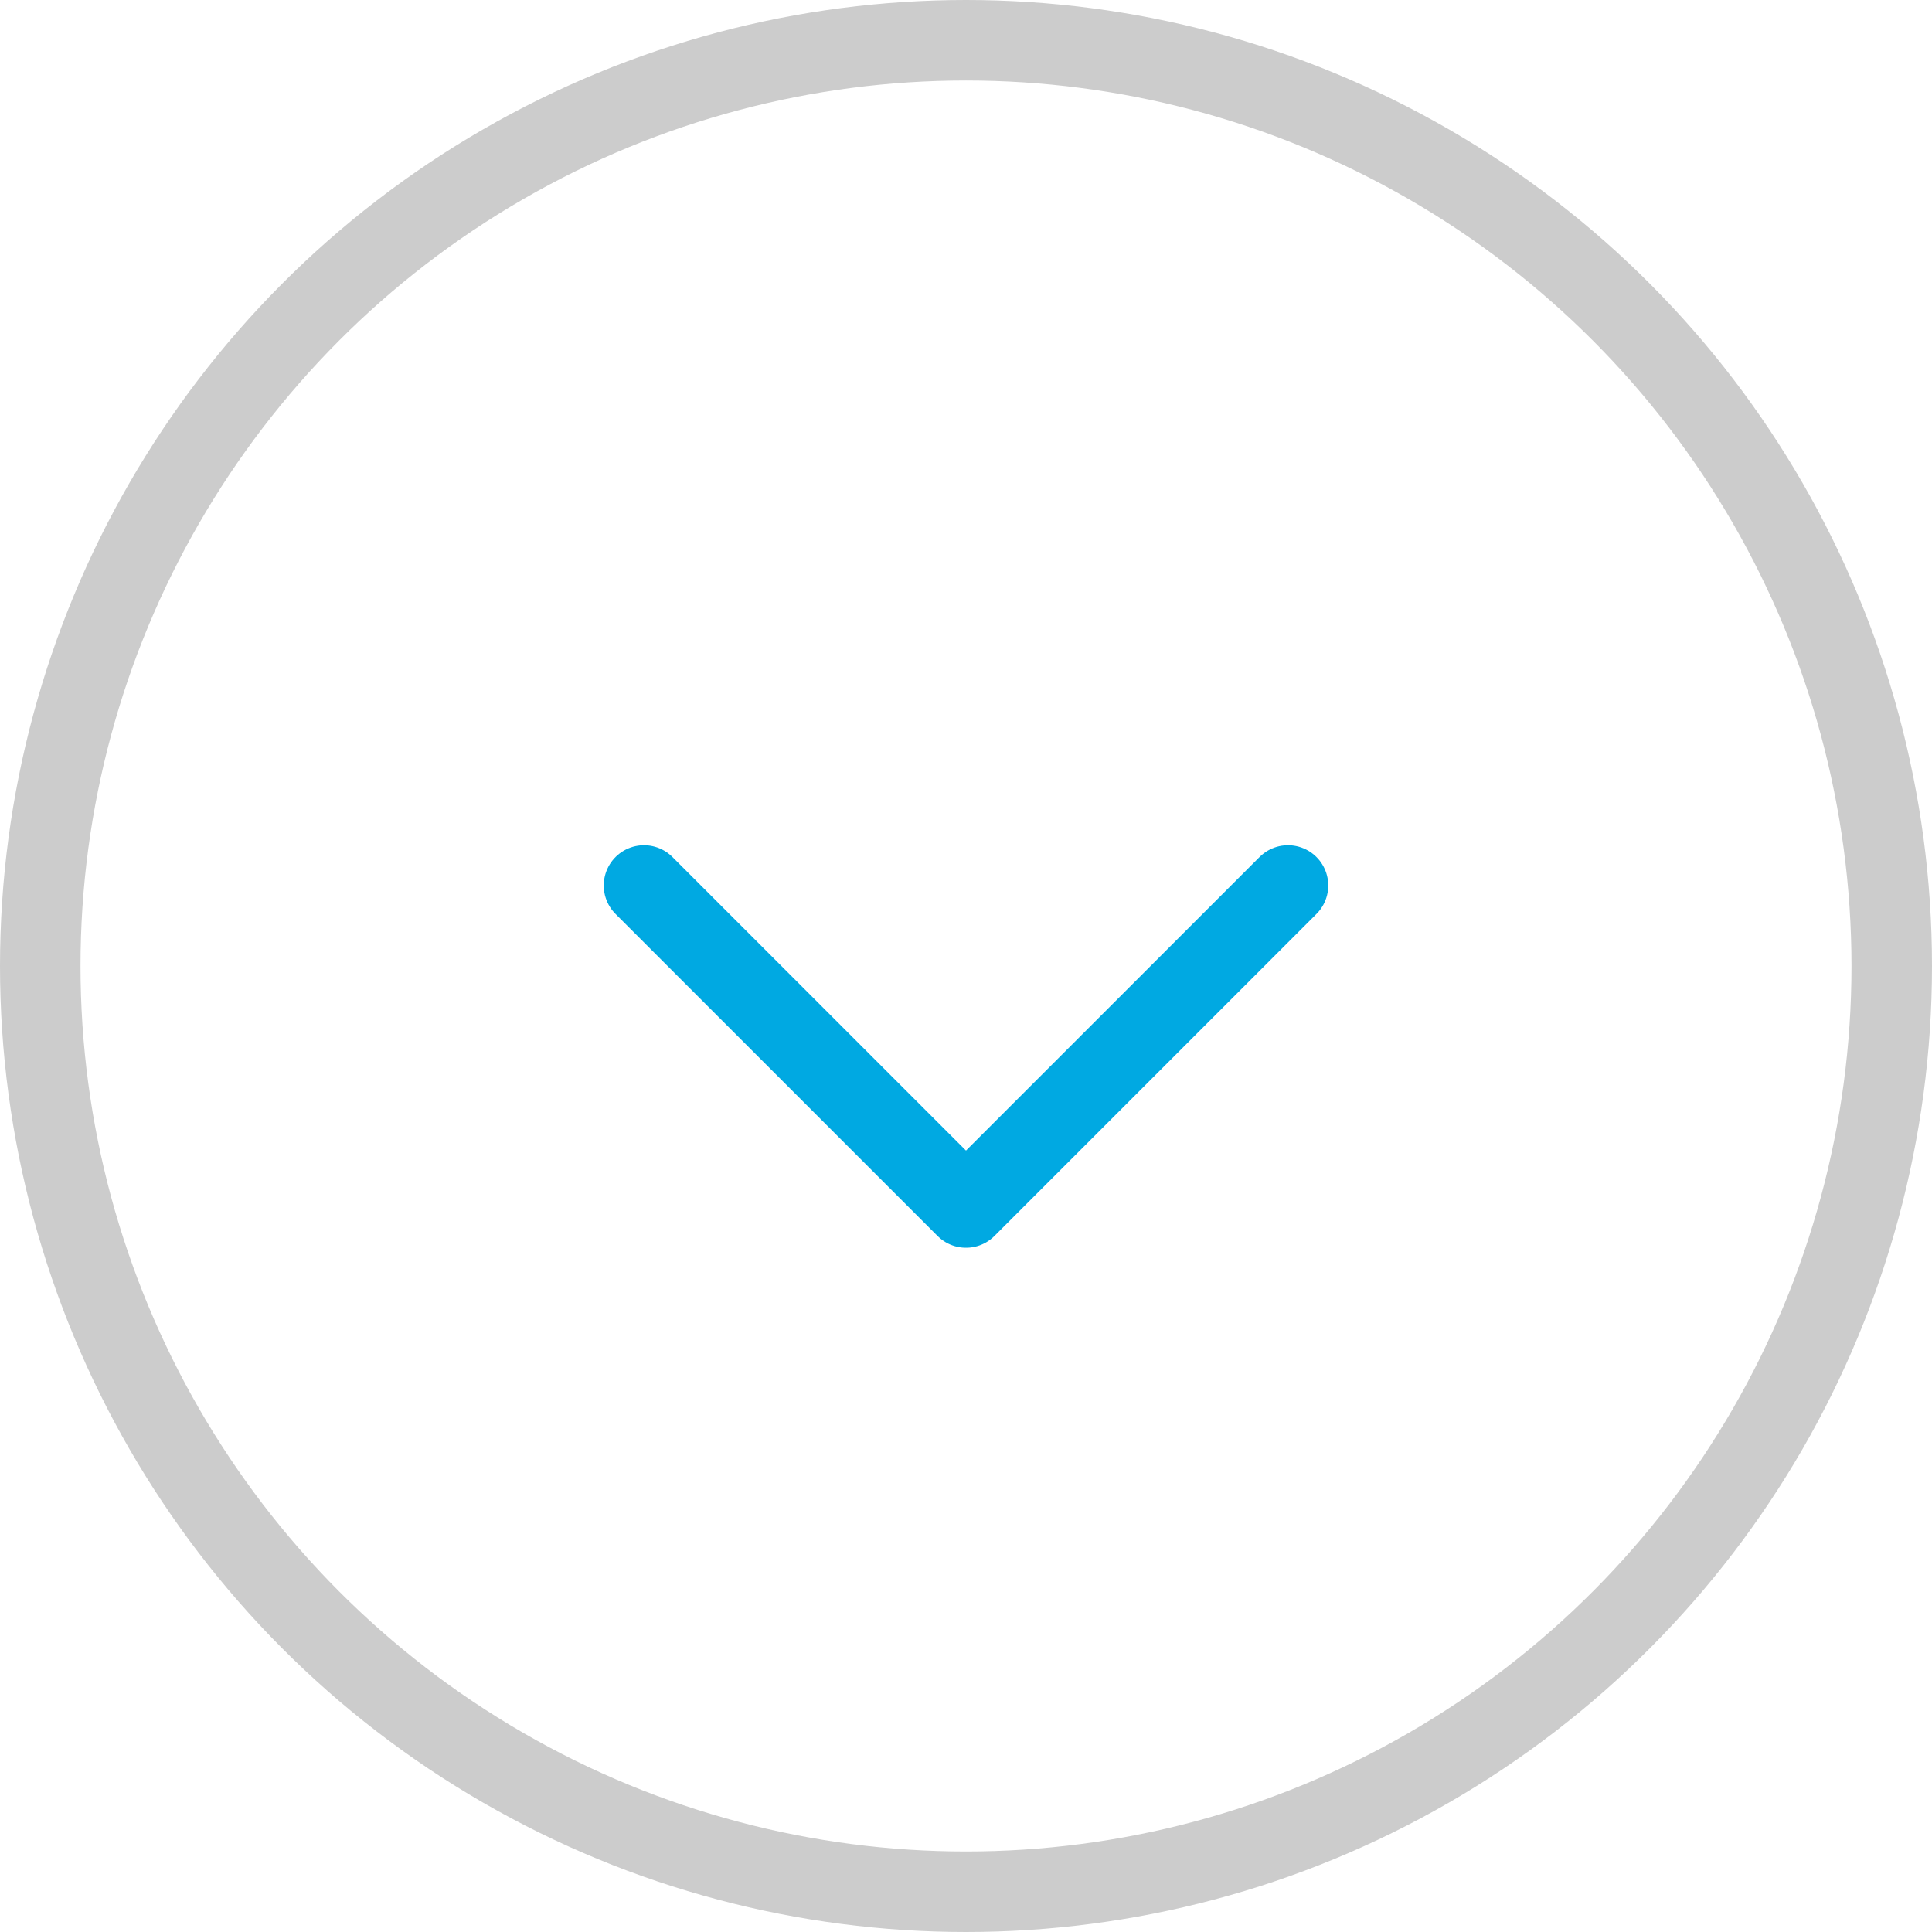
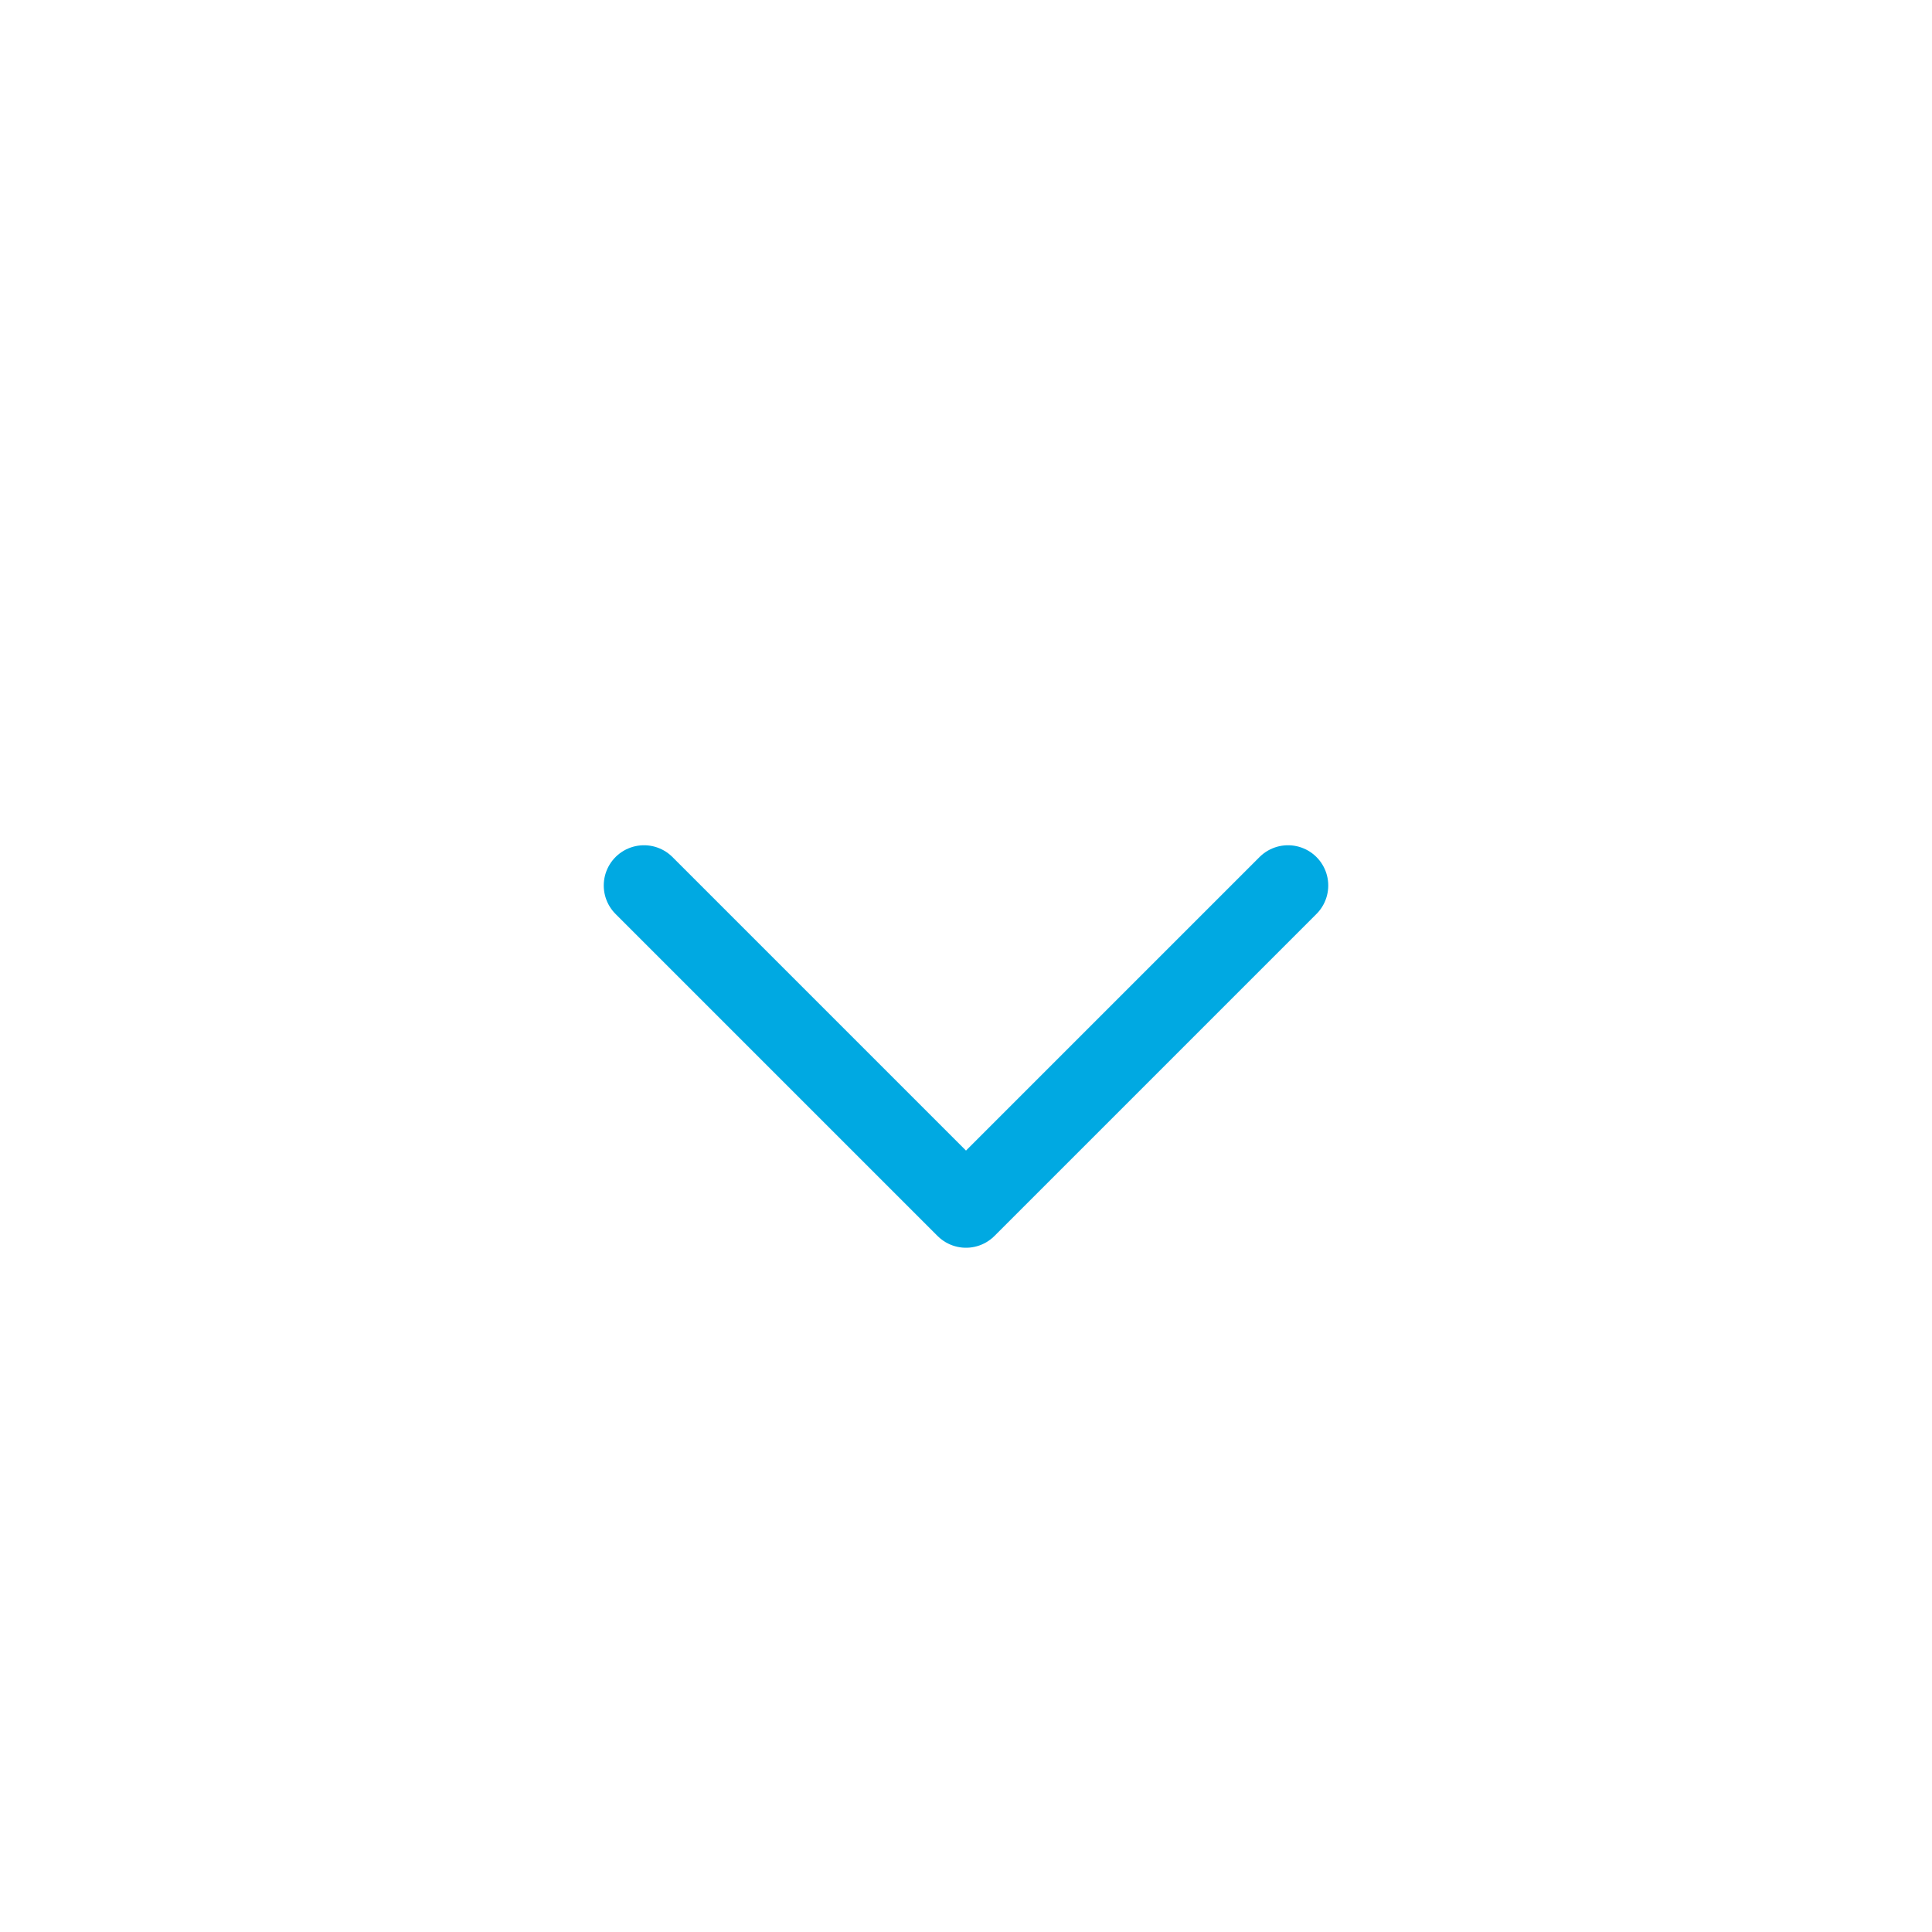
<svg xmlns="http://www.w3.org/2000/svg" width="24px" height="24px" viewBox="0 0 24 24" version="1.1">
  <title>iOS-list-indicator</title>
  <desc>Created with Sketch.</desc>
  <defs />
  <g id="Symbols" stroke="none" stroke-width="1" fill="none" fill-rule="evenodd">
    <g id="iOS/list-item-folder" transform="translate(-328, -23)">
      <g id="Group">
        <g id="iOS-list-indicator" transform="translate(328, 23)">
-           <circle id="Base" stroke="#CCCCCC" cx="12" cy="12" r="11.5" />
          <polyline id="Path-2" stroke="#00A9E2" stroke-linecap="round" stroke-linejoin="round" points="8 11 12 15 16 11" />
        </g>
      </g>
    </g>
  </g>
</svg>